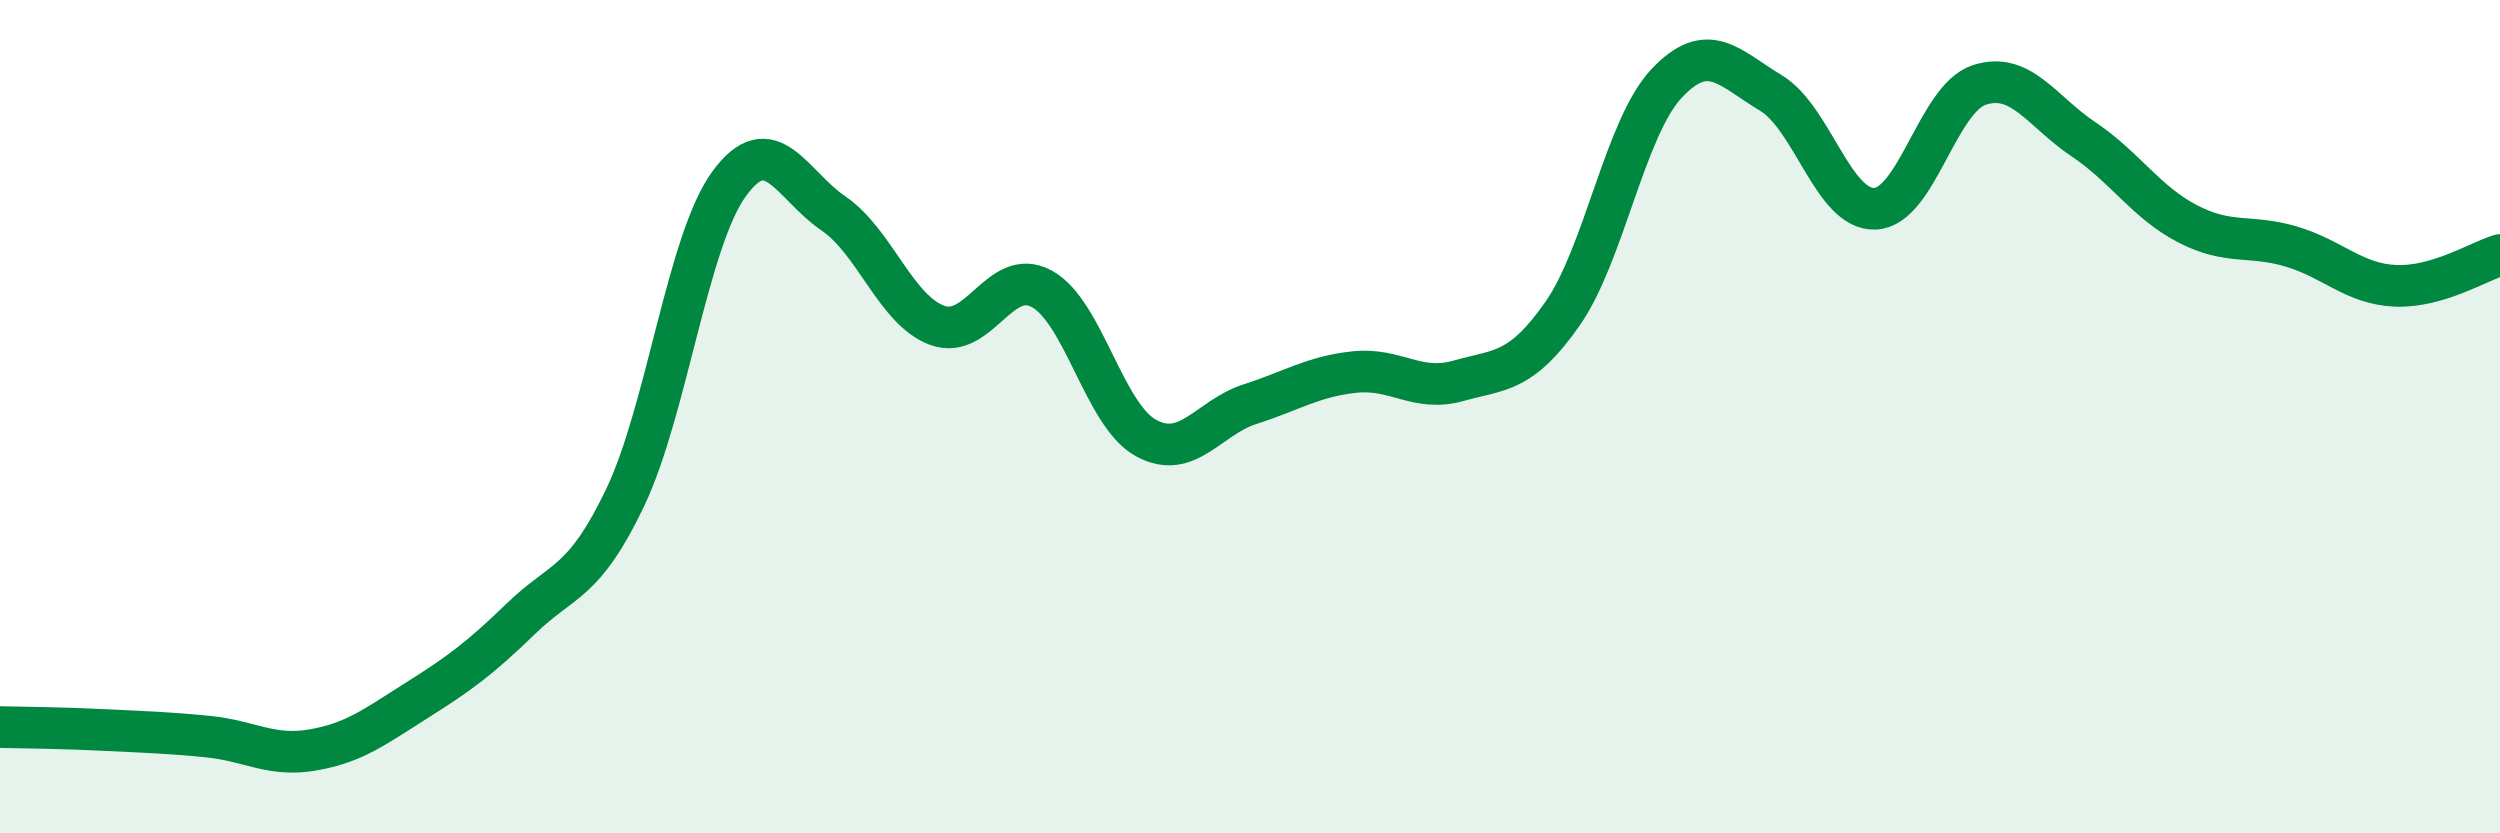
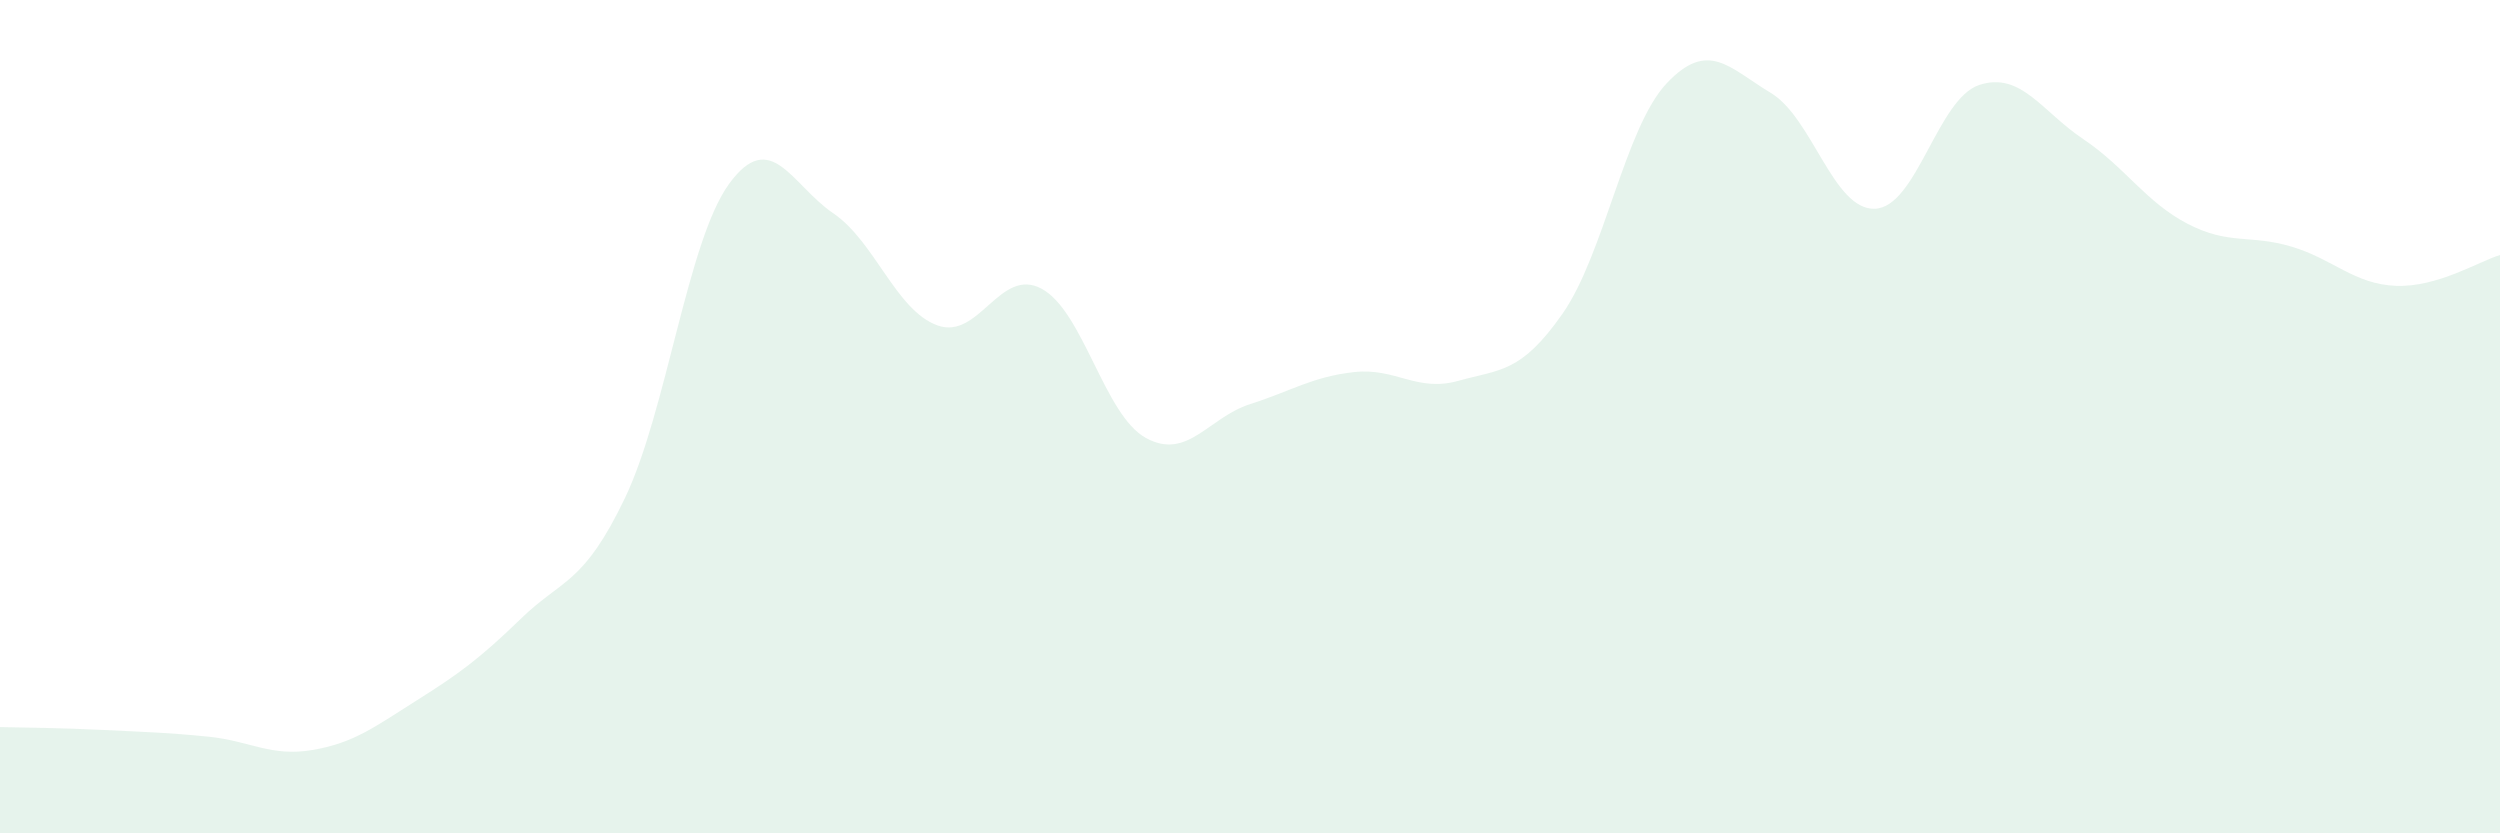
<svg xmlns="http://www.w3.org/2000/svg" width="60" height="20" viewBox="0 0 60 20">
  <path d="M 0,17.45 C 0.5,17.46 1.5,17.47 2.5,17.52 C 3.5,17.57 4,17.58 5,17.68 C 6,17.78 6.5,18.17 7.5,18 C 8.5,17.83 9,17.44 10,16.81 C 11,16.18 11.5,15.82 12.5,14.85 C 13.5,13.88 14,14.04 15,11.95 C 16,9.86 16.5,5.78 17.5,4.41 C 18.5,3.04 19,4.44 20,5.12 C 21,5.8 21.5,7.45 22.5,7.81 C 23.5,8.17 24,6.39 25,6.93 C 26,7.47 26.5,9.96 27.5,10.51 C 28.5,11.06 29,10.02 30,9.7 C 31,9.38 31.5,9.04 32.5,8.93 C 33.5,8.82 34,9.42 35,9.14 C 36,8.86 36.5,8.96 37.5,7.53 C 38.5,6.1 39,3.06 40,2 C 41,0.94 41.5,1.63 42.5,2.23 C 43.5,2.83 44,5.05 45,5.01 C 46,4.97 46.5,2.37 47.5,2.04 C 48.5,1.71 49,2.67 50,3.34 C 51,4.01 51.5,4.85 52.5,5.37 C 53.5,5.89 54,5.62 55,5.92 C 56,6.22 56.5,6.82 57.5,6.86 C 58.5,6.9 59.5,6.27 60,6.12L60 20L0 20Z" fill="#008740" opacity="0.1" stroke-linecap="round" stroke-linejoin="round" />
-   <path d="M 0,17.45 C 0.5,17.46 1.5,17.47 2.5,17.52 C 3.5,17.57 4,17.58 5,17.68 C 6,17.78 6.5,18.17 7.5,18 C 8.5,17.83 9,17.44 10,16.81 C 11,16.18 11.5,15.82 12.5,14.85 C 13.5,13.88 14,14.04 15,11.95 C 16,9.86 16.5,5.78 17.5,4.41 C 18.5,3.04 19,4.44 20,5.12 C 21,5.8 21.5,7.45 22.5,7.81 C 23.5,8.17 24,6.39 25,6.93 C 26,7.47 26.5,9.96 27.5,10.51 C 28.5,11.06 29,10.02 30,9.7 C 31,9.38 31.5,9.04 32.5,8.93 C 33.5,8.82 34,9.42 35,9.14 C 36,8.86 36.5,8.96 37.5,7.53 C 38.5,6.1 39,3.06 40,2 C 41,0.94 41.5,1.63 42.5,2.23 C 43.5,2.83 44,5.05 45,5.01 C 46,4.97 46.5,2.37 47.5,2.04 C 48.5,1.71 49,2.67 50,3.34 C 51,4.01 51.5,4.85 52.5,5.37 C 53.5,5.89 54,5.62 55,5.92 C 56,6.22 56.5,6.82 57.5,6.86 C 58.5,6.9 59.5,6.27 60,6.12" stroke="#008740" stroke-width="1" fill="none" stroke-linecap="round" stroke-linejoin="round" />
</svg>